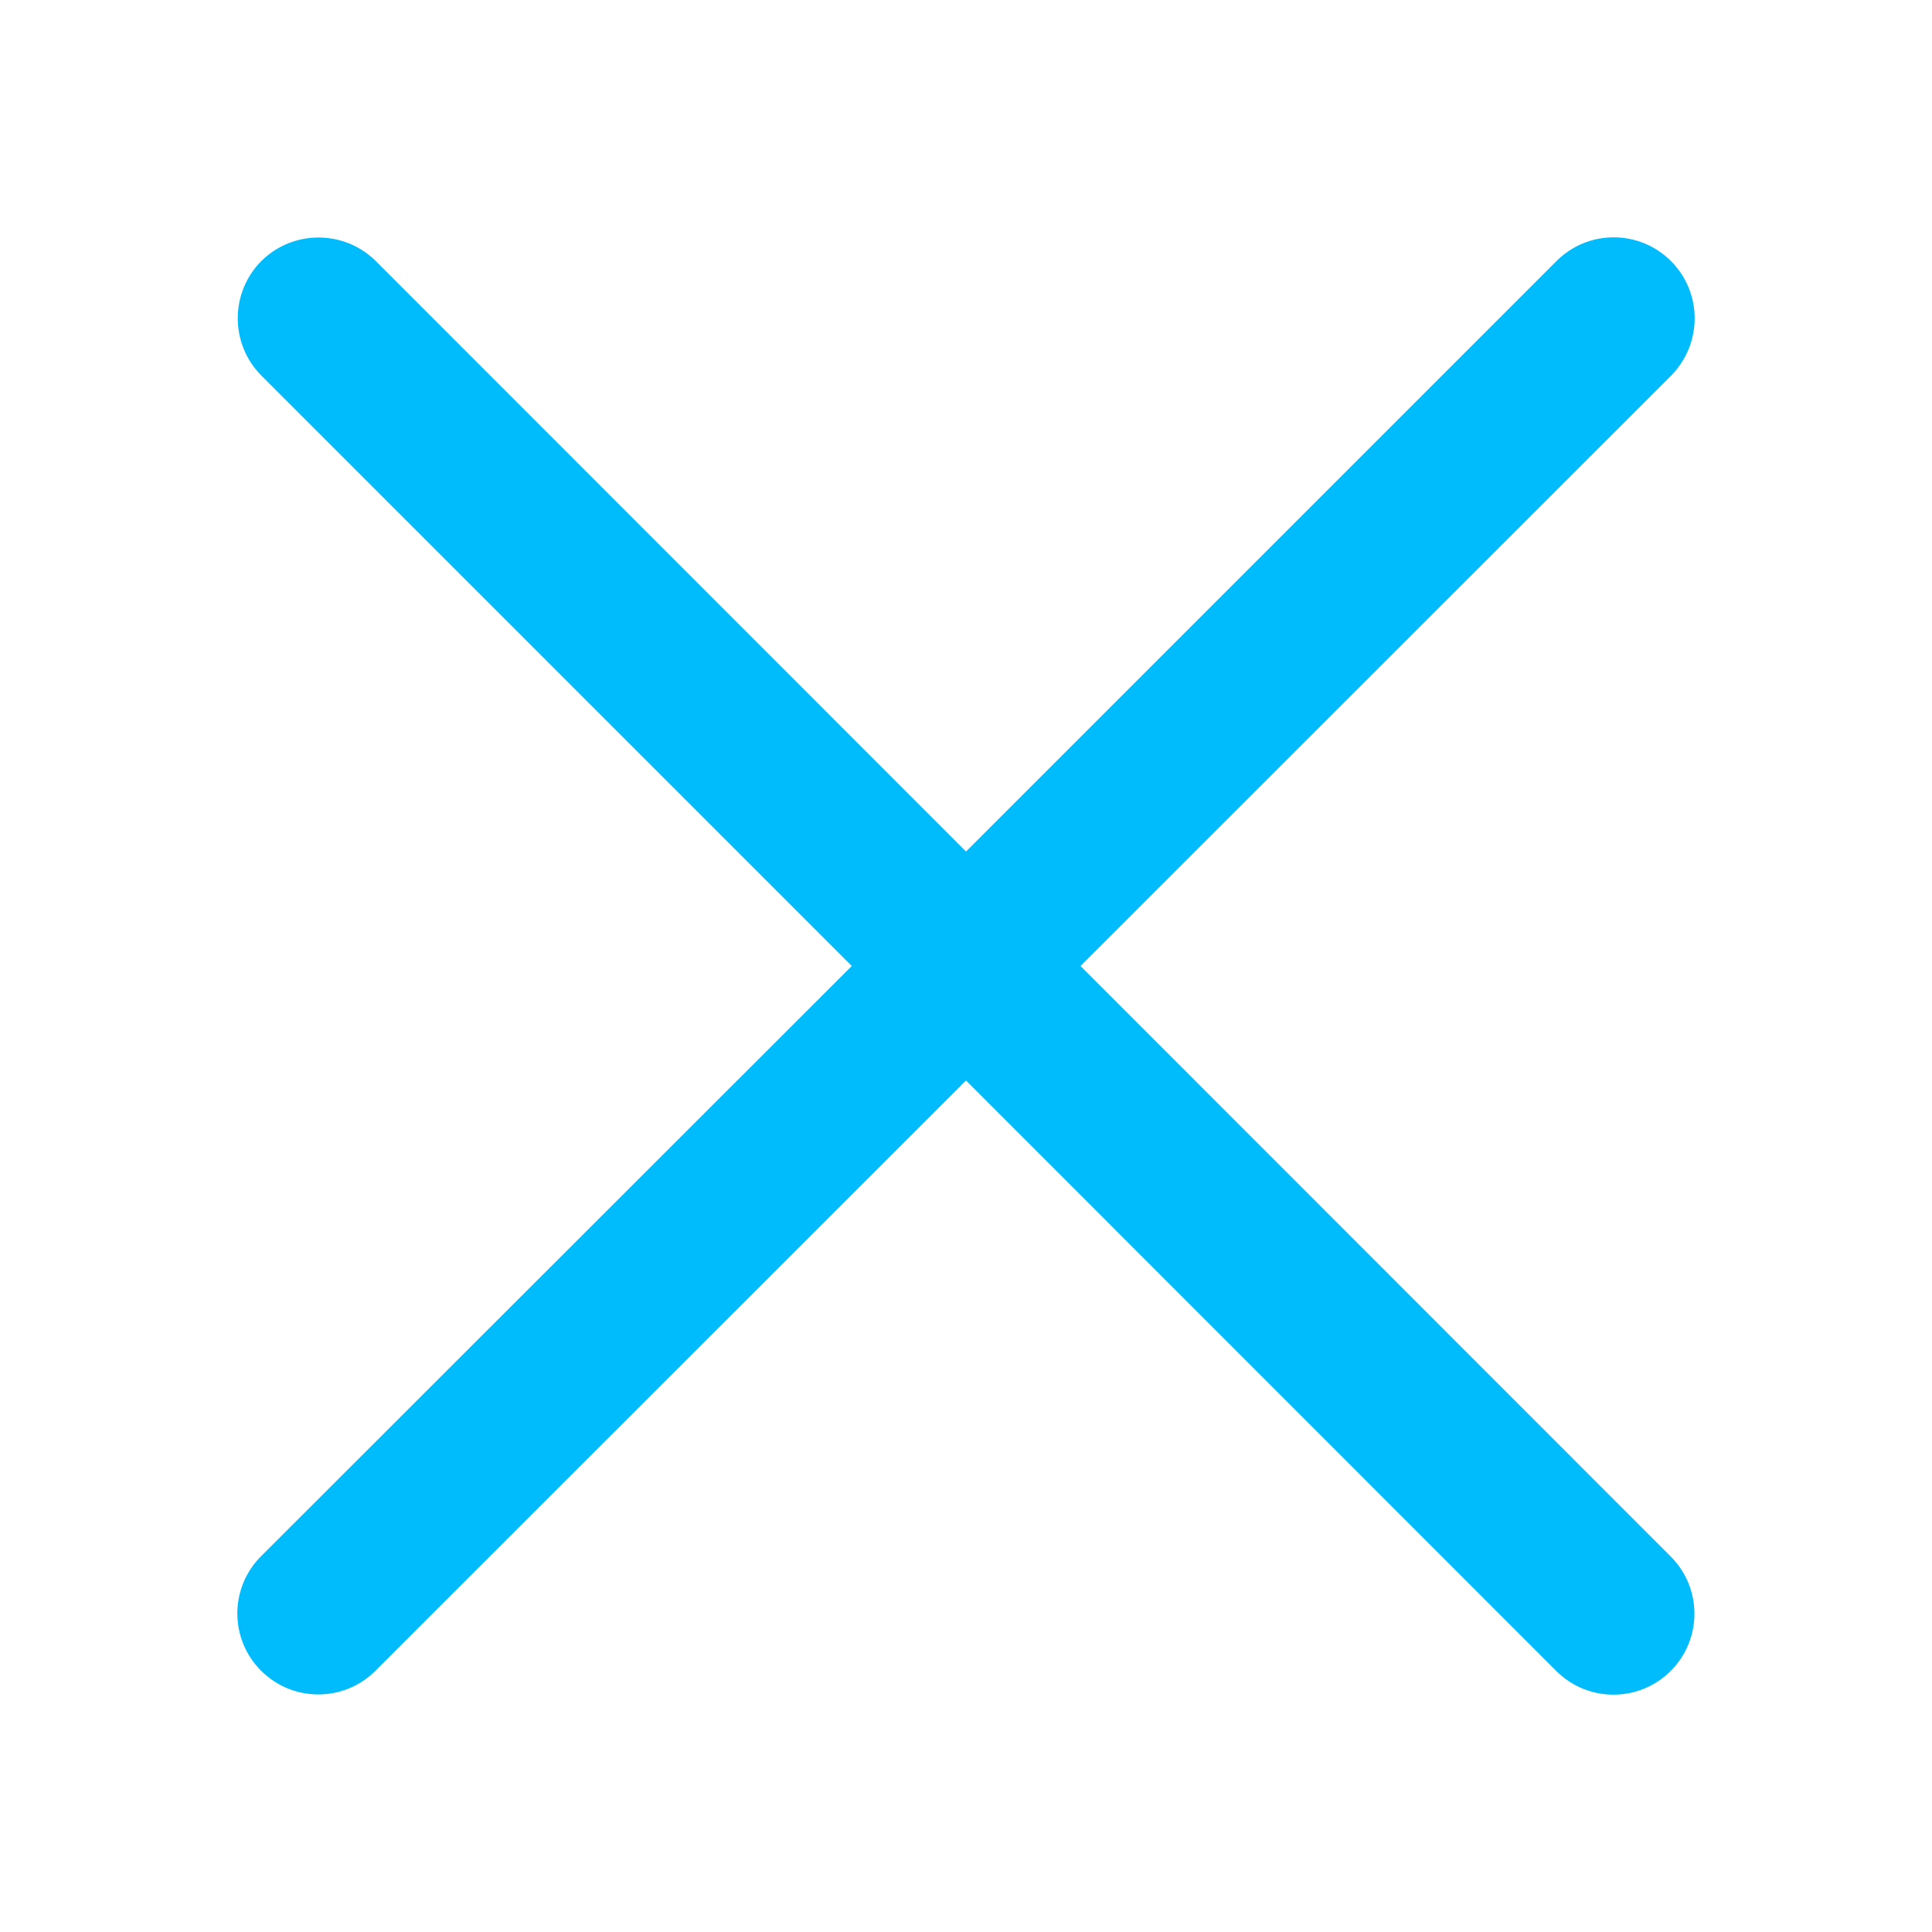
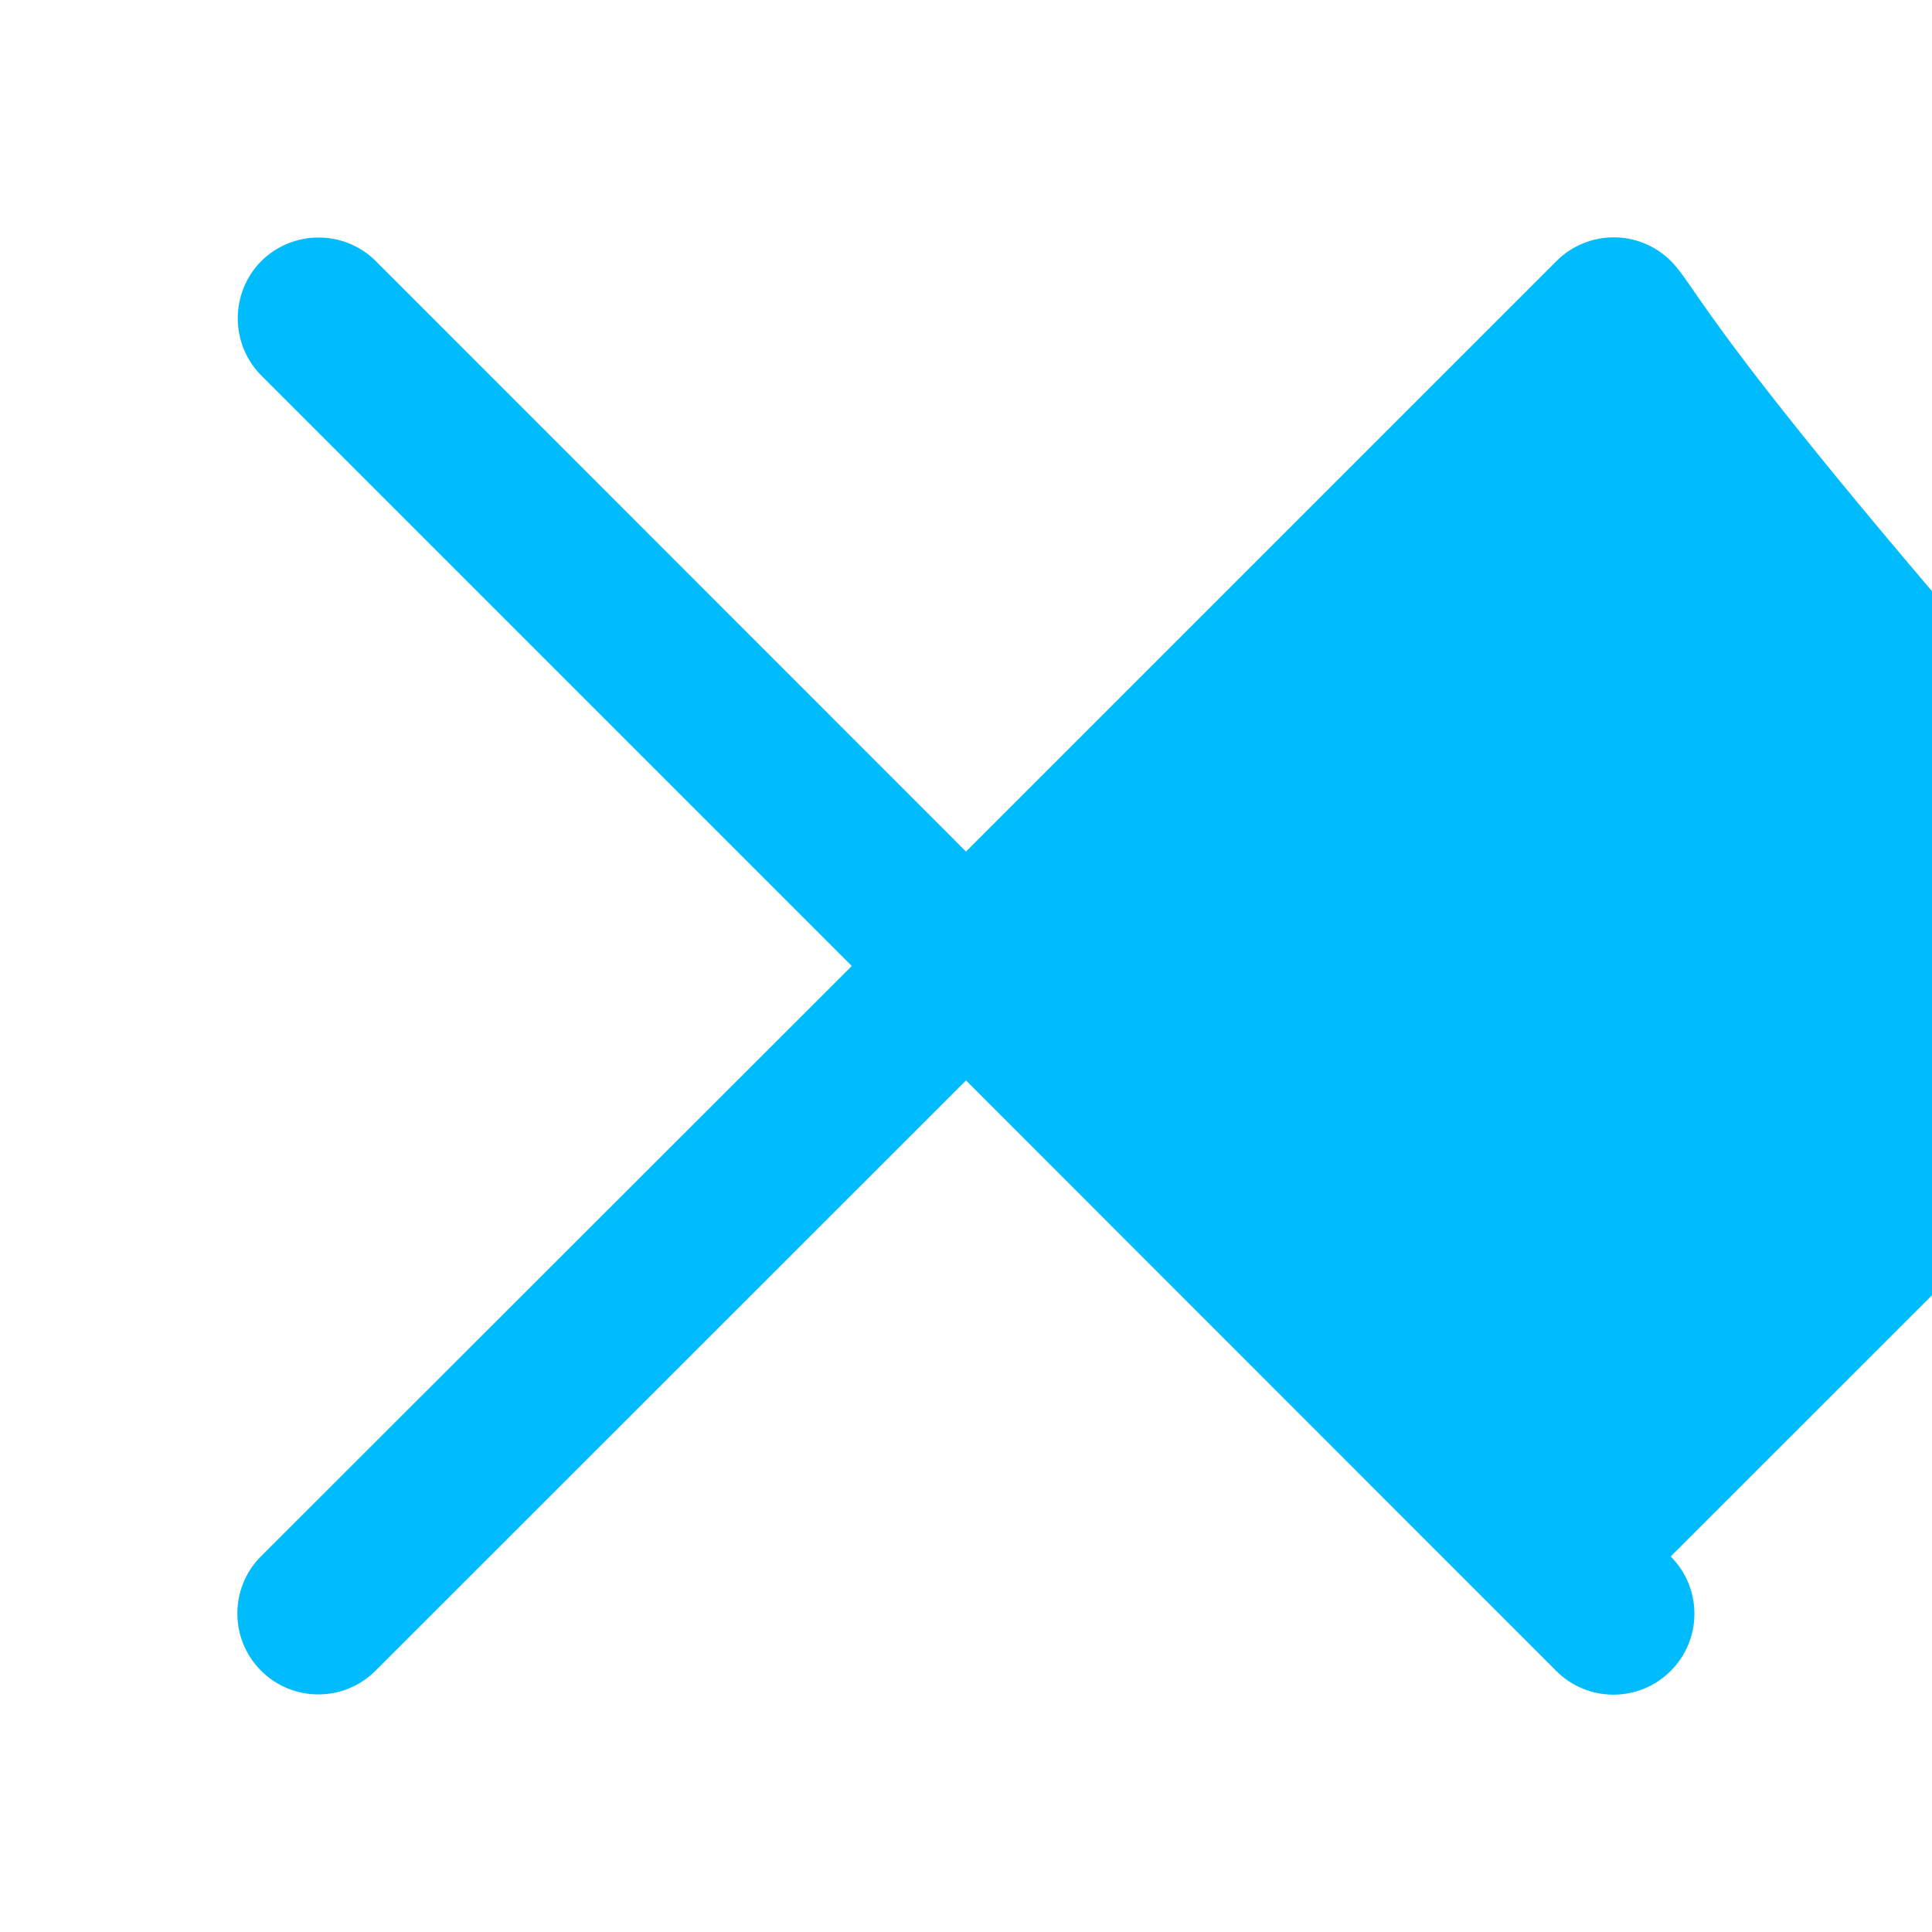
<svg xmlns="http://www.w3.org/2000/svg" version="1.1" id="Camada_1" x="0px" y="0px" viewBox="0 0 800 800" style="enable-background:new 0 0 800 800;" xml:space="preserve">
  <style type="text/css">
	.st0{fill:#01BCFD;}
</style>
-   <path class="st0" d="M691.9,108.1c-13.1-13.1-34.3-13.1-47.4,0L400,352.6L155.6,108.1c-13.1-13-34.3-13-47.4,0  c-13,13.1-13,34.3,0,47.4L352.7,400L108.1,644.4c-13.1,13.1-13.1,34.3,0,47.4c13.1,13.1,34.3,13.1,47.4,0L400,447.4l244.4,244.5  c13.1,13.1,34.3,13.1,47.4,0c13.1-13.1,13.1-34.3,0-47.4L447.4,400l244.5-244.4C705,142.4,705,121.2,691.9,108.1z" />
+   <path class="st0" d="M691.9,108.1c-13.1-13.1-34.3-13.1-47.4,0L400,352.6L155.6,108.1c-13.1-13-34.3-13-47.4,0  c-13,13.1-13,34.3,0,47.4L352.7,400L108.1,644.4c-13.1,13.1-13.1,34.3,0,47.4c13.1,13.1,34.3,13.1,47.4,0L400,447.4l244.4,244.5  c13.1,13.1,34.3,13.1,47.4,0c13.1-13.1,13.1-34.3,0-47.4l244.5-244.4C705,142.4,705,121.2,691.9,108.1z" />
</svg>